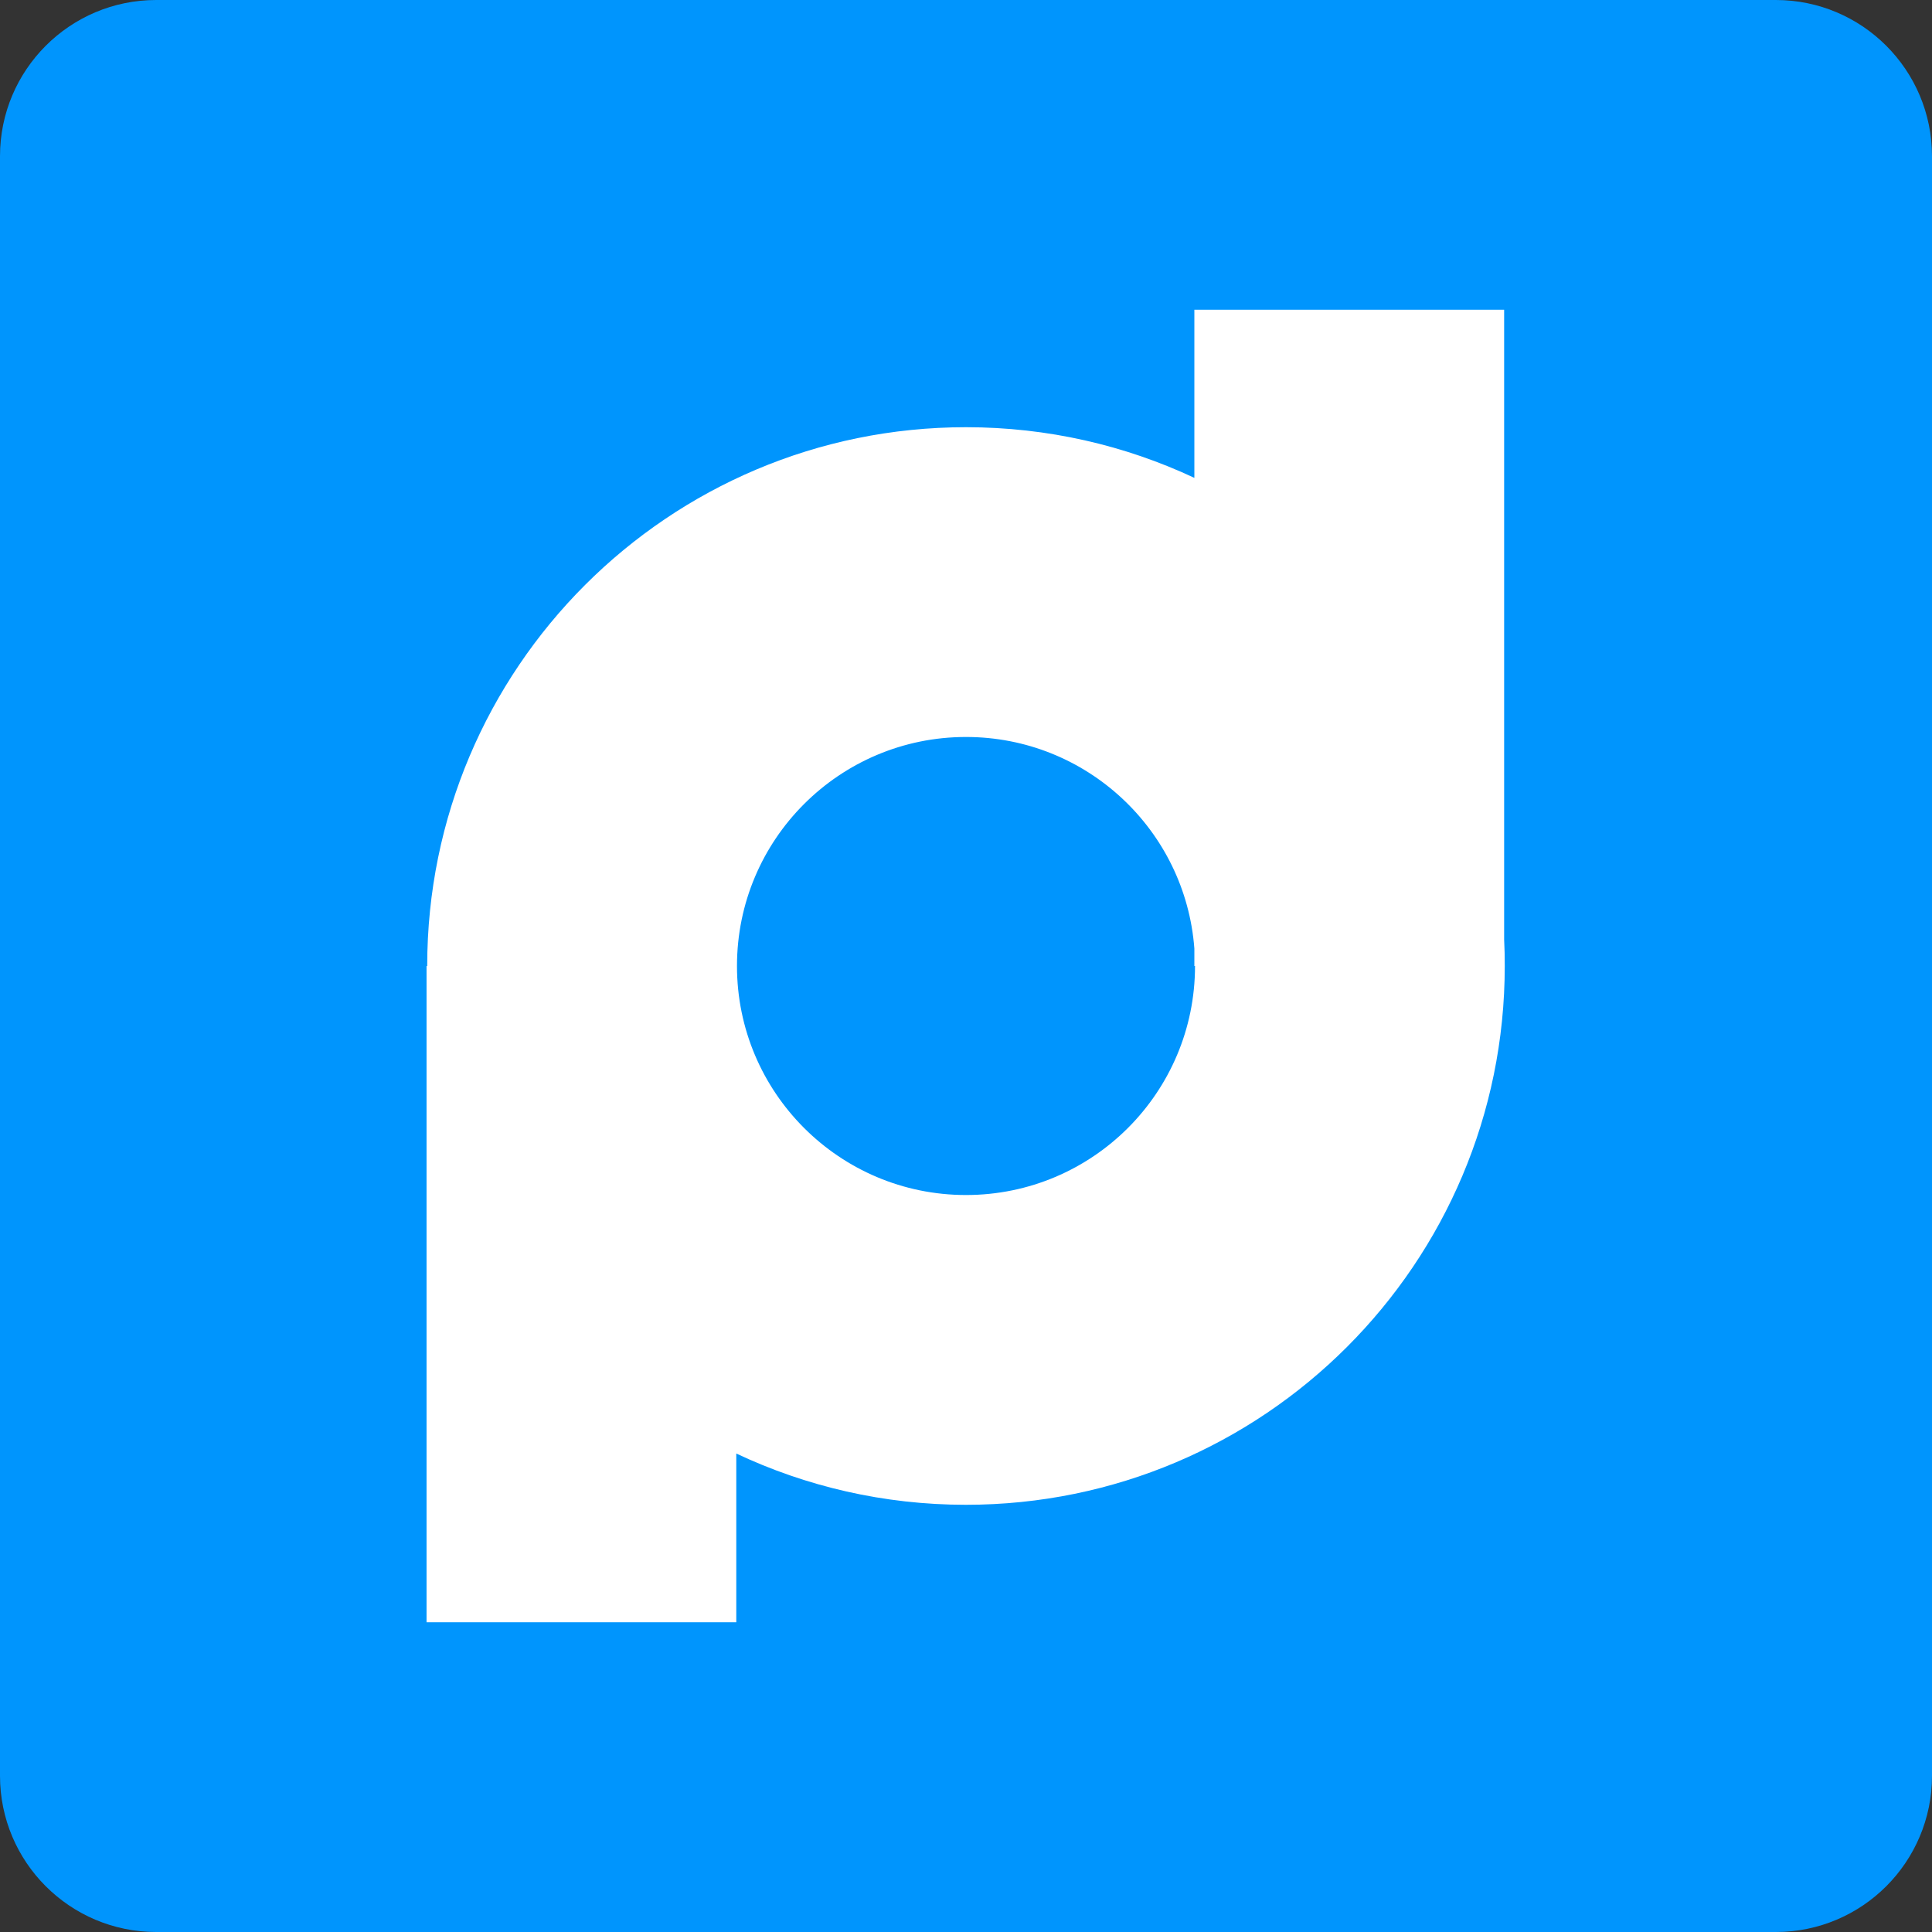
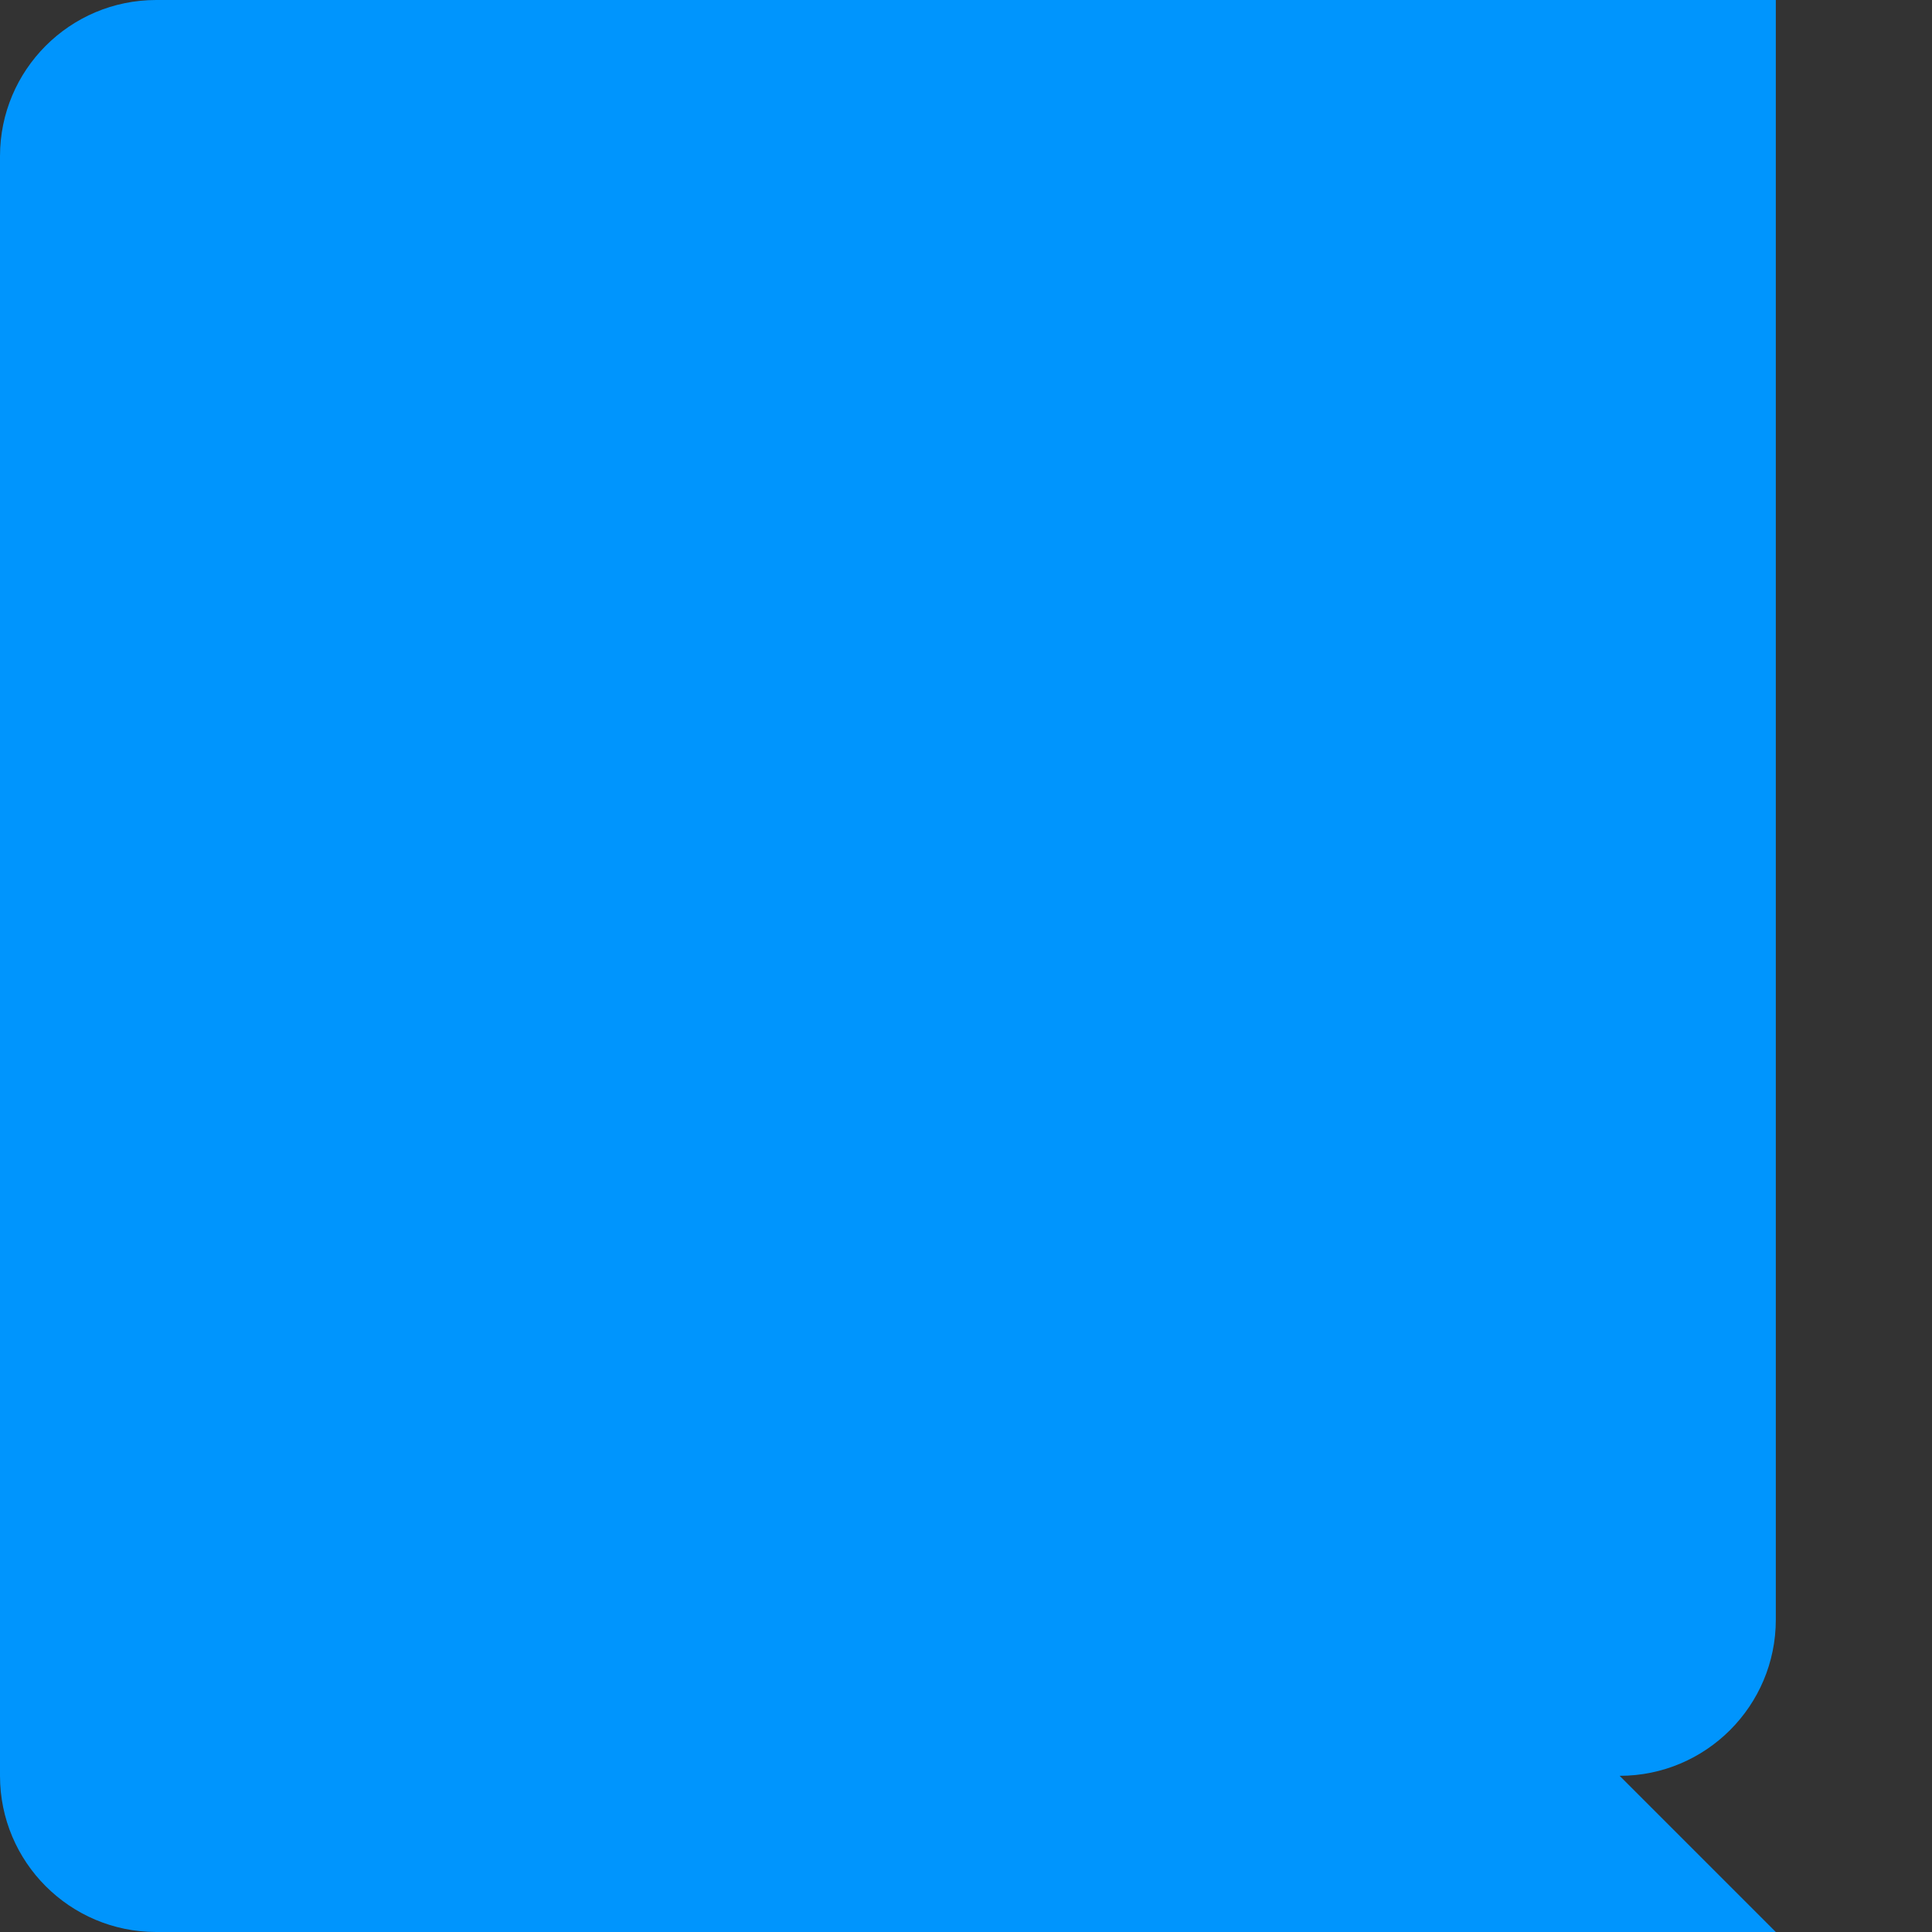
<svg xmlns="http://www.w3.org/2000/svg" xml:space="preserve" viewBox="0 0 500 500">
  <rect x="0" y="0" width="500" height="500" fill="#333333" stroke="none" />
-   <path fill="#0095fd" d="M459.58 500H40.42C18.1 500 0 481.9 0 459.58V40.42C0 18.1 18.1 0 40.42 0h419.16C481.9 0 500 18.1 500 40.42v419.16c0 22.32-18.1 40.42-40.42 40.42z" />
-   <path fill="#FFF" d="M389.27 243.09V80.16H309.1v43.51c-17.94-8.41-37.98-13.11-59.1-13.11-77.01 0-139.44 62.43-139.44 139.44h-.17v169.84h80.16v-43.67c18.03 8.51 38.18 13.27 59.44 13.27 77.01 0 139.44-62.43 139.44-139.44.01-2.32-.05-4.62-.16-6.91zM250 309.27c-32.74 0-59.27-26.54-59.27-59.27 0-32.74 26.54-59.27 59.27-59.27 31.22 0 56.8 24.13 59.1 54.76V250h.17c0 32.74-26.53 59.27-59.27 59.27z" />
+   <path fill="#0095fd" d="M459.58 500H40.42C18.1 500 0 481.9 0 459.58V40.42C0 18.1 18.1 0 40.42 0h419.16v419.16c0 22.32-18.1 40.42-40.42 40.42z" />
</svg>